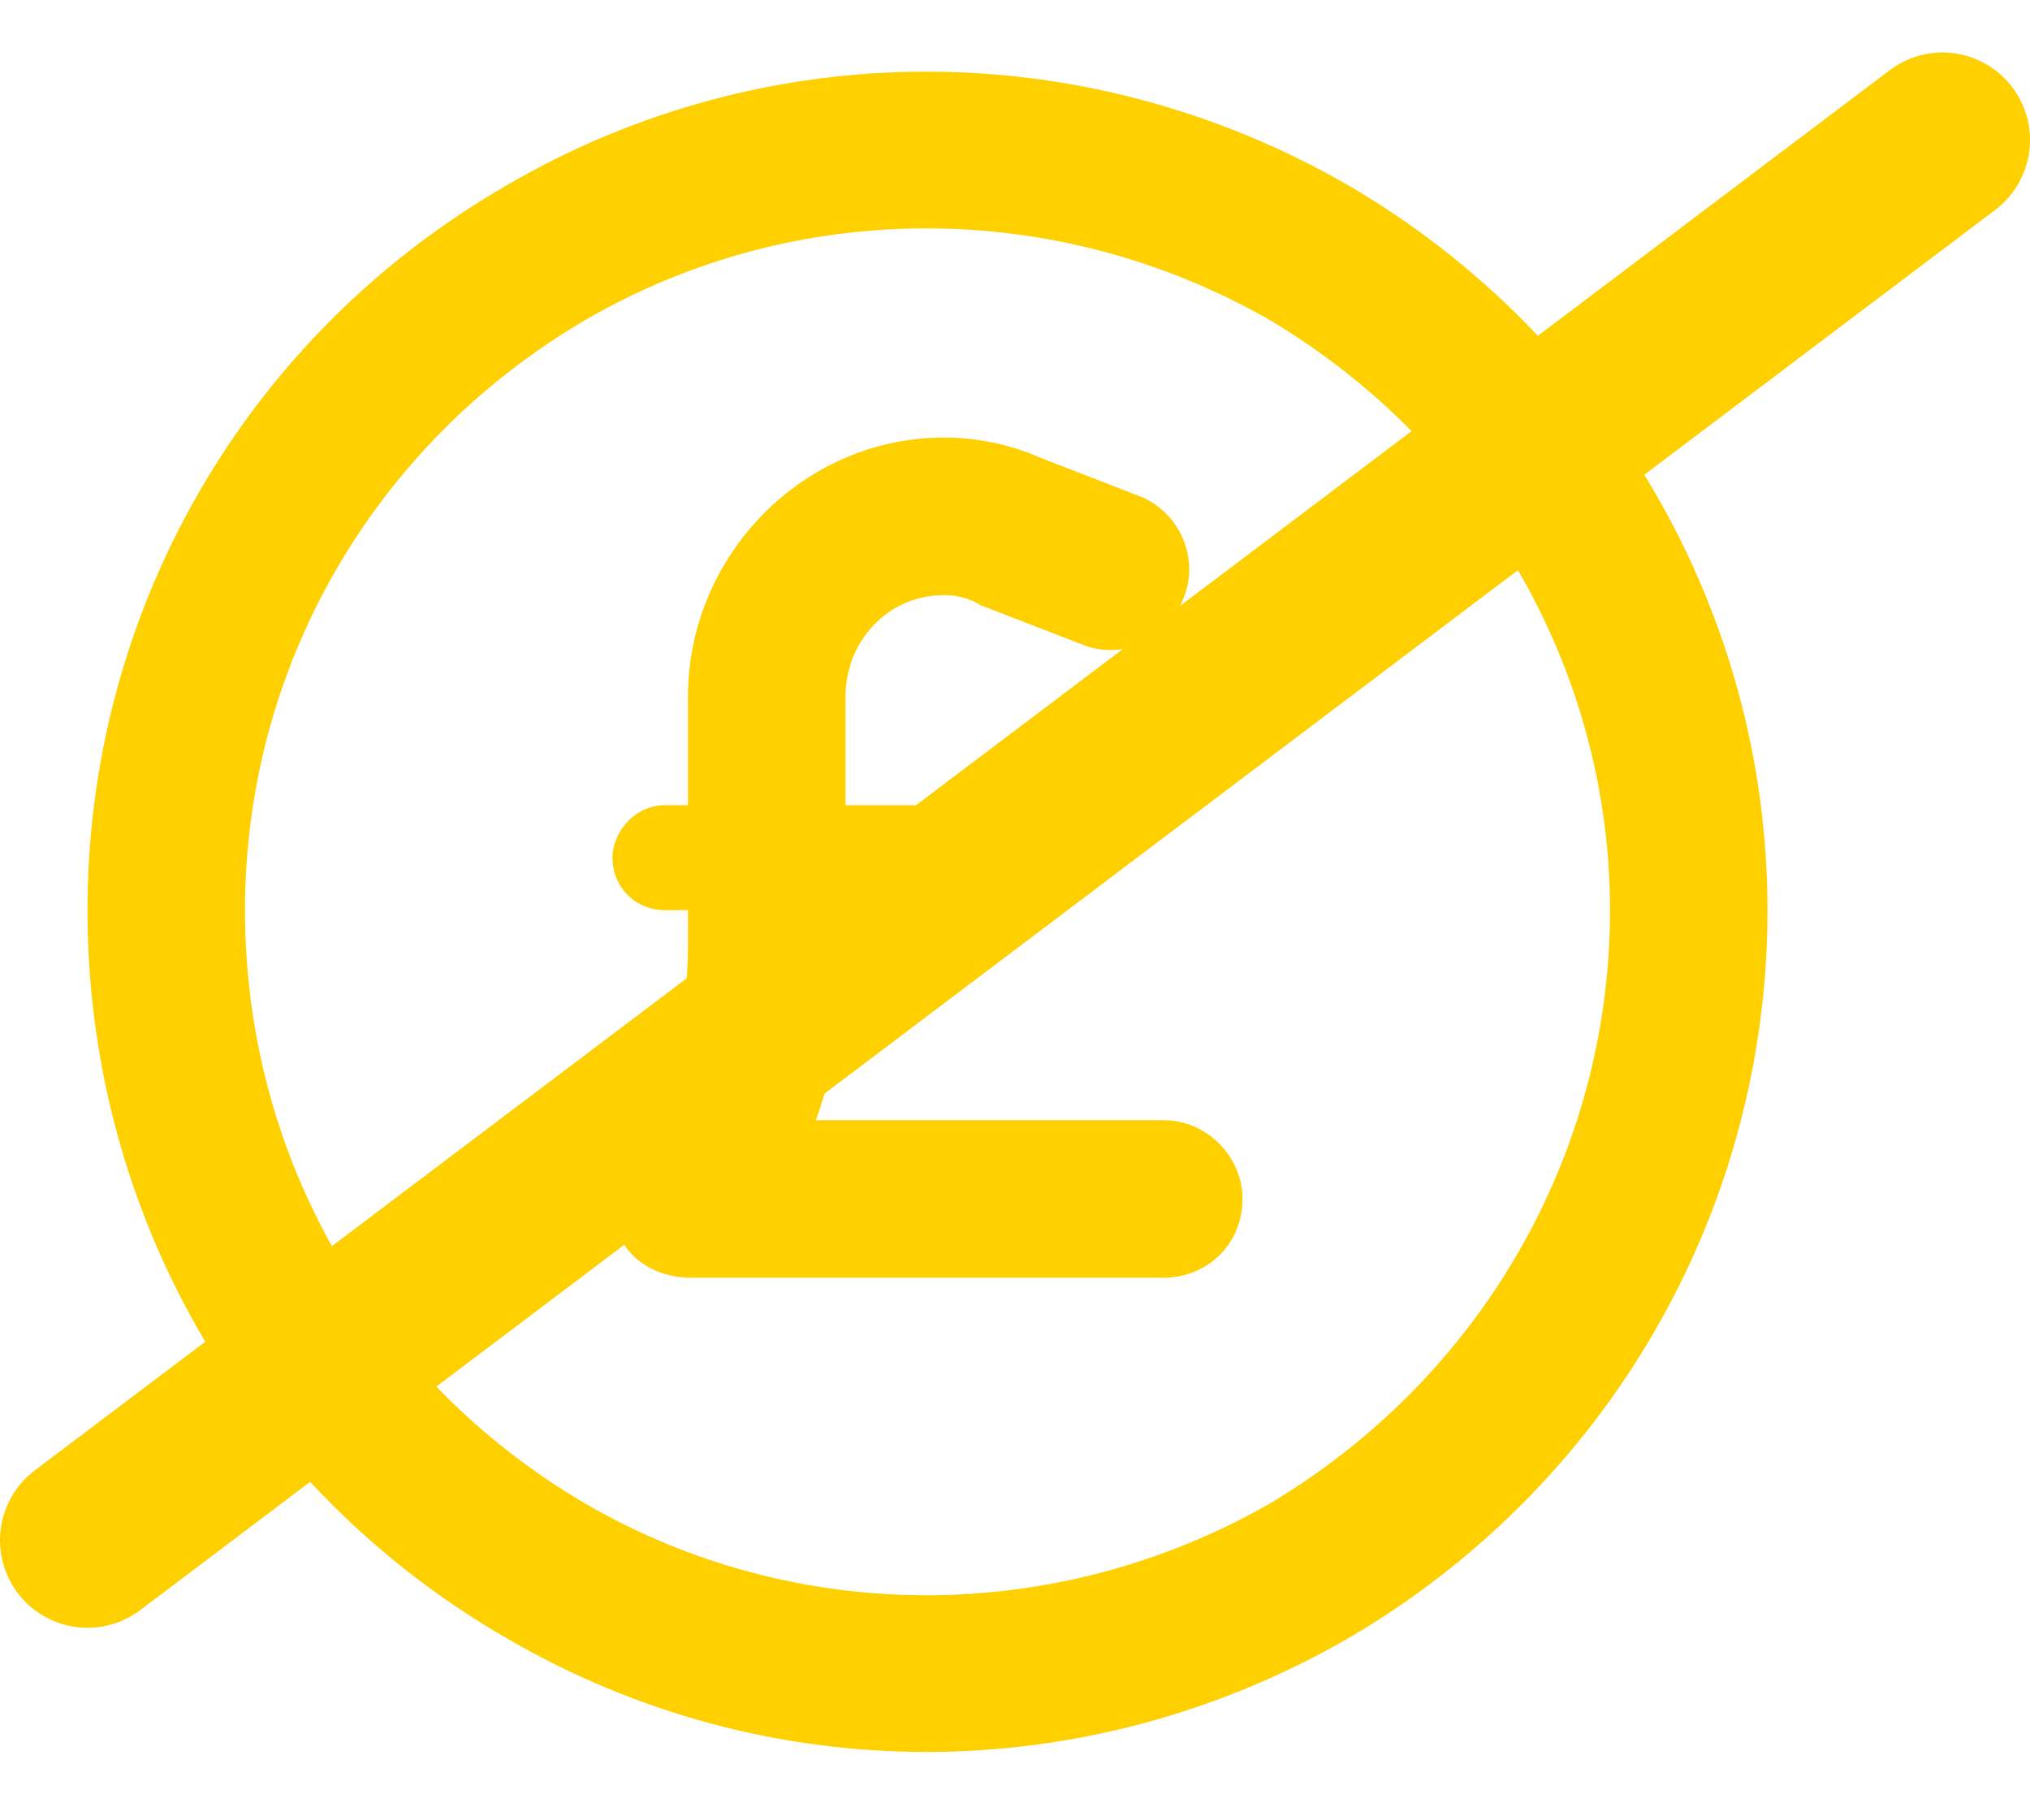
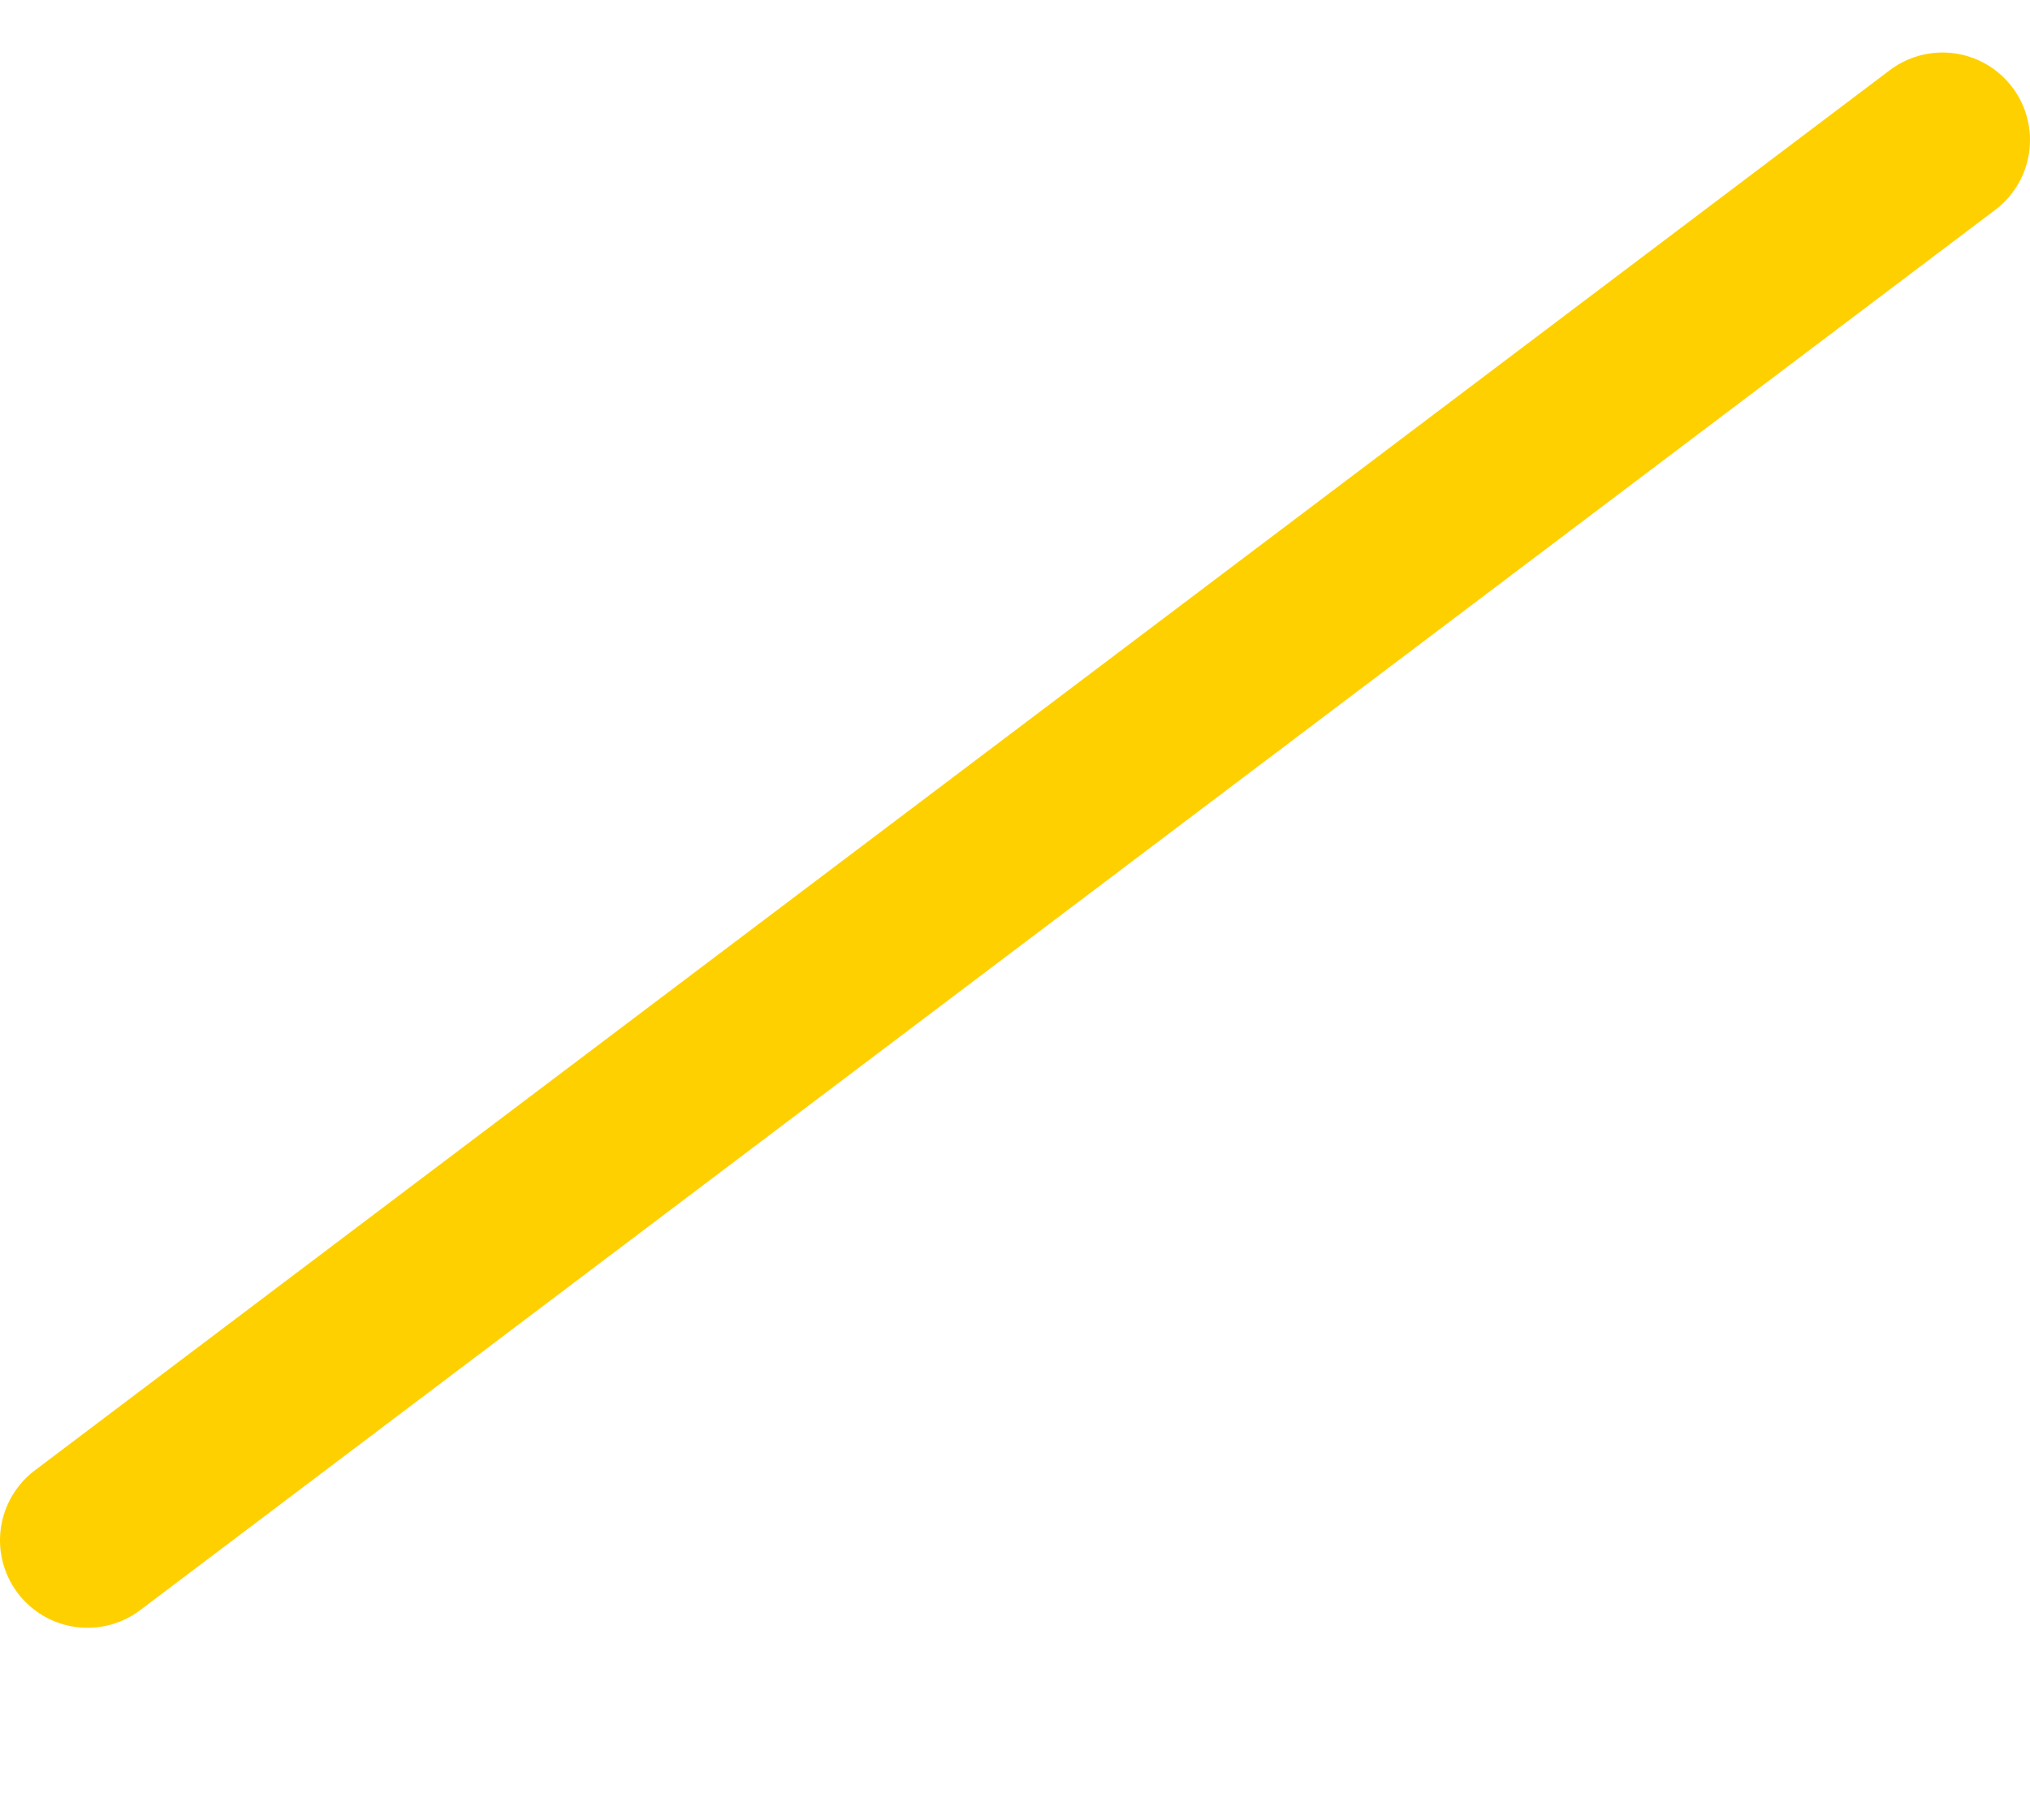
<svg xmlns="http://www.w3.org/2000/svg" width="58" height="52" viewBox="0 0 58 52" fill="none">
-   <path d="M46 26C46 19.062 42.25 12.688 36.25 9.125C30.156 5.656 22.75 5.656 16.75 9.125C10.656 12.688 7 19.062 7 26C7 33.031 10.656 39.406 16.75 42.969C22.75 46.438 30.156 46.438 36.25 42.969C42.25 39.406 46 33.031 46 26ZM2.5 26C2.5 17.469 7 9.594 14.5 5.281C21.906 0.969 31 0.969 38.5 5.281C45.906 9.594 50.5 17.469 50.5 26C50.5 34.625 45.906 42.5 38.5 46.812C31 51.125 21.906 51.125 14.5 46.812C7 42.5 2.5 34.625 2.5 26ZM26.969 17C25.375 17 24.156 18.312 24.156 19.906V23H28C28.75 23 29.5 23.75 29.5 24.5C29.5 25.344 28.75 26 28 26H24.156V26.938C24.156 28.719 23.875 30.406 23.312 32H33.25C34.469 32 35.5 33.031 35.5 34.25C35.5 35.562 34.469 36.5 33.25 36.5H19.75C18.906 36.5 18.156 36.125 17.781 35.469C17.406 34.812 17.312 33.969 17.688 33.219L18.625 31.531C19.375 30.125 19.656 28.531 19.656 27.031V26H19C18.156 26 17.5 25.344 17.5 24.5C17.5 23.75 18.156 23 19 23H19.656V19.906C19.656 15.875 22.938 12.5 26.969 12.5C27.906 12.5 28.844 12.688 29.688 13.062L32.594 14.188C33.719 14.656 34.281 15.969 33.812 17.094C33.344 18.312 32.031 18.875 30.906 18.406L28 17.281C27.719 17.094 27.344 17 26.969 17Z" fill="#FFD000" />
  <path d="M2.5 44L55.5 4" stroke="#FFD000" stroke-width="5" stroke-linecap="round" />
</svg>